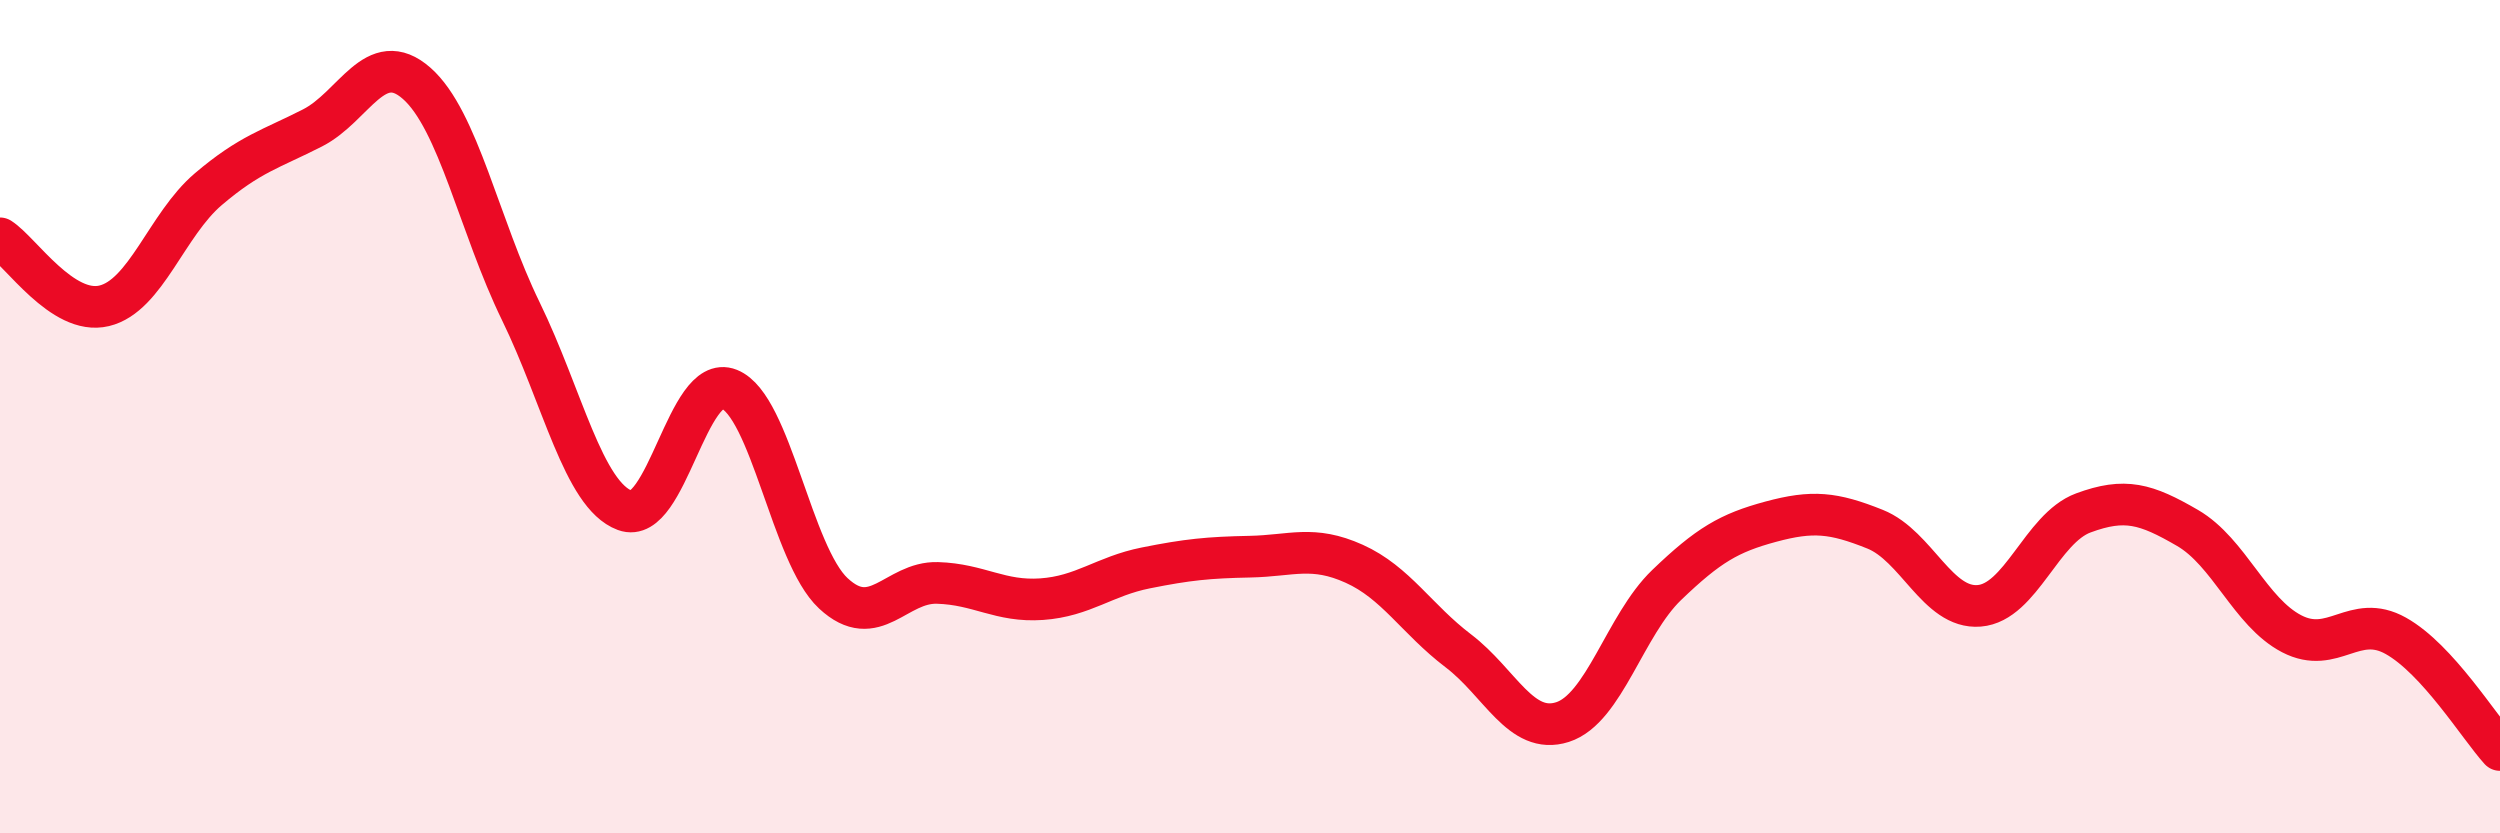
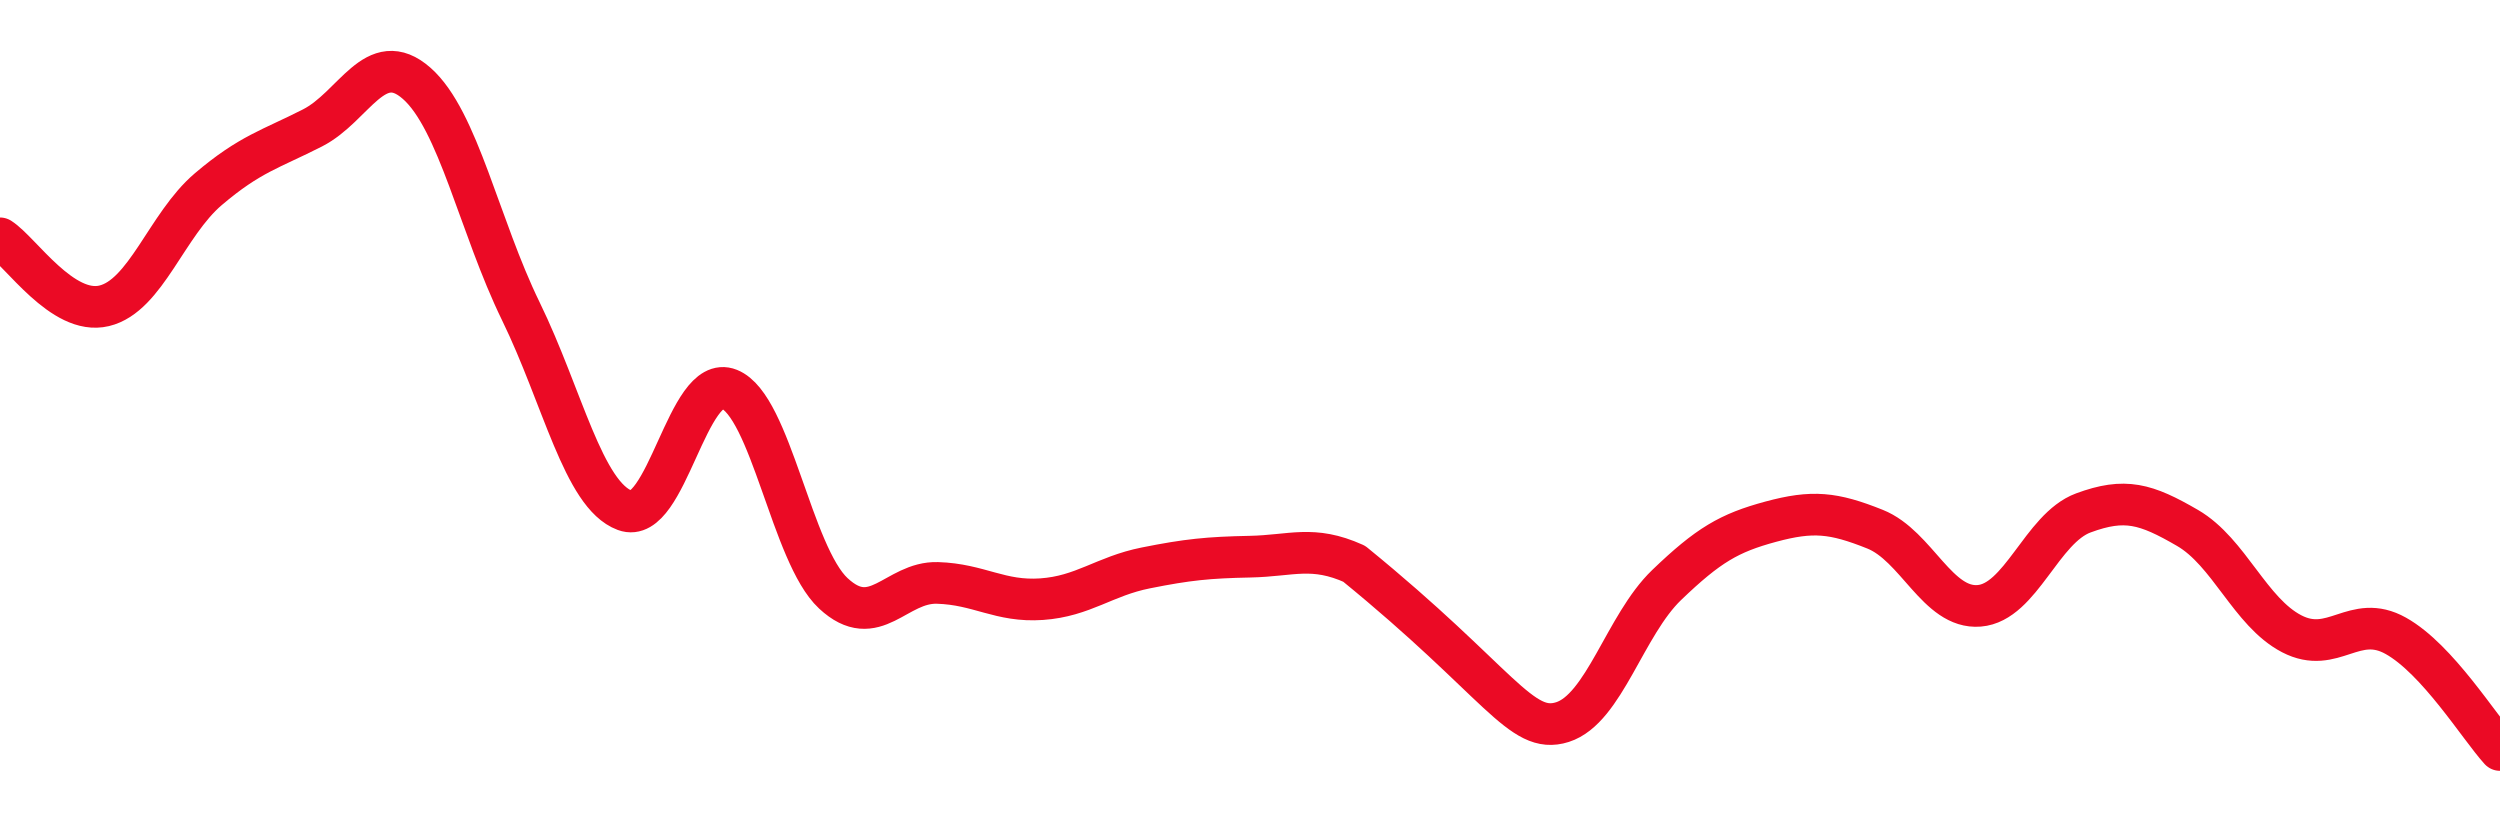
<svg xmlns="http://www.w3.org/2000/svg" width="60" height="20" viewBox="0 0 60 20">
-   <path d="M 0,5.72 C 0.5,6.04 1.5,7.58 2.5,7.34 C 3.5,7.1 4,5.39 5,4.54 C 6,3.69 6.5,3.58 7.5,3.07 C 8.5,2.56 9,1.12 10,2 C 11,2.88 11.5,5.42 12.5,7.47 C 13.5,9.52 14,11.88 15,12.25 C 16,12.62 16.5,8.94 17.5,9.34 C 18.5,9.74 19,13.31 20,14.24 C 21,15.17 21.5,13.96 22.5,13.99 C 23.5,14.02 24,14.45 25,14.38 C 26,14.31 26.5,13.83 27.5,13.63 C 28.5,13.43 29,13.38 30,13.36 C 31,13.34 31.5,13.08 32.5,13.53 C 33.5,13.98 34,14.86 35,15.62 C 36,16.38 36.5,17.65 37.5,17.33 C 38.5,17.01 39,15 40,14.04 C 41,13.08 41.5,12.79 42.5,12.52 C 43.5,12.25 44,12.3 45,12.7 C 46,13.1 46.5,14.62 47.5,14.54 C 48.5,14.46 49,12.68 50,12.31 C 51,11.94 51.5,12.09 52.5,12.67 C 53.5,13.25 54,14.69 55,15.21 C 56,15.73 56.5,14.7 57.5,15.26 C 58.5,15.82 59.5,17.45 60,18L60 20L0 20Z" fill="#EB0A25" opacity="0.1" stroke-linecap="round" stroke-linejoin="round" />
-   <path d="M 0,5.72 C 0.5,6.04 1.5,7.58 2.5,7.34 C 3.5,7.1 4,5.39 5,4.54 C 6,3.69 6.5,3.58 7.5,3.07 C 8.5,2.56 9,1.12 10,2 C 11,2.88 11.5,5.42 12.5,7.47 C 13.5,9.52 14,11.88 15,12.25 C 16,12.62 16.5,8.94 17.5,9.34 C 18.5,9.74 19,13.31 20,14.24 C 21,15.17 21.5,13.96 22.5,13.99 C 23.5,14.02 24,14.45 25,14.38 C 26,14.31 26.5,13.83 27.5,13.63 C 28.5,13.43 29,13.38 30,13.36 C 31,13.34 31.5,13.08 32.5,13.53 C 33.5,13.98 34,14.86 35,15.62 C 36,16.38 36.5,17.65 37.5,17.33 C 38.5,17.01 39,15 40,14.04 C 41,13.08 41.5,12.79 42.5,12.52 C 43.5,12.25 44,12.3 45,12.7 C 46,13.1 46.5,14.62 47.5,14.54 C 48.5,14.46 49,12.68 50,12.31 C 51,11.94 51.5,12.09 52.5,12.67 C 53.5,13.25 54,14.69 55,15.21 C 56,15.73 56.5,14.7 57.5,15.26 C 58.5,15.82 59.5,17.45 60,18" stroke="#EB0A25" stroke-width="1" fill="none" stroke-linecap="round" stroke-linejoin="round" />
+   <path d="M 0,5.72 C 0.5,6.04 1.5,7.58 2.5,7.34 C 3.5,7.1 4,5.39 5,4.54 C 6,3.69 6.5,3.58 7.5,3.07 C 8.5,2.56 9,1.12 10,2 C 11,2.88 11.5,5.42 12.5,7.47 C 13.5,9.52 14,11.88 15,12.25 C 16,12.62 16.5,8.94 17.5,9.34 C 18.5,9.74 19,13.31 20,14.24 C 21,15.17 21.5,13.96 22.5,13.99 C 23.5,14.02 24,14.45 25,14.38 C 26,14.31 26.5,13.83 27.5,13.63 C 28.5,13.43 29,13.38 30,13.36 C 31,13.34 31.5,13.08 32.5,13.53 C 36,16.38 36.5,17.65 37.5,17.33 C 38.5,17.01 39,15 40,14.04 C 41,13.08 41.5,12.79 42.5,12.52 C 43.5,12.25 44,12.3 45,12.7 C 46,13.1 46.5,14.62 47.5,14.54 C 48.5,14.46 49,12.68 50,12.31 C 51,11.94 51.5,12.09 52.5,12.67 C 53.5,13.25 54,14.69 55,15.21 C 56,15.73 56.5,14.7 57.5,15.26 C 58.5,15.82 59.5,17.45 60,18" stroke="#EB0A25" stroke-width="1" fill="none" stroke-linecap="round" stroke-linejoin="round" />
</svg>